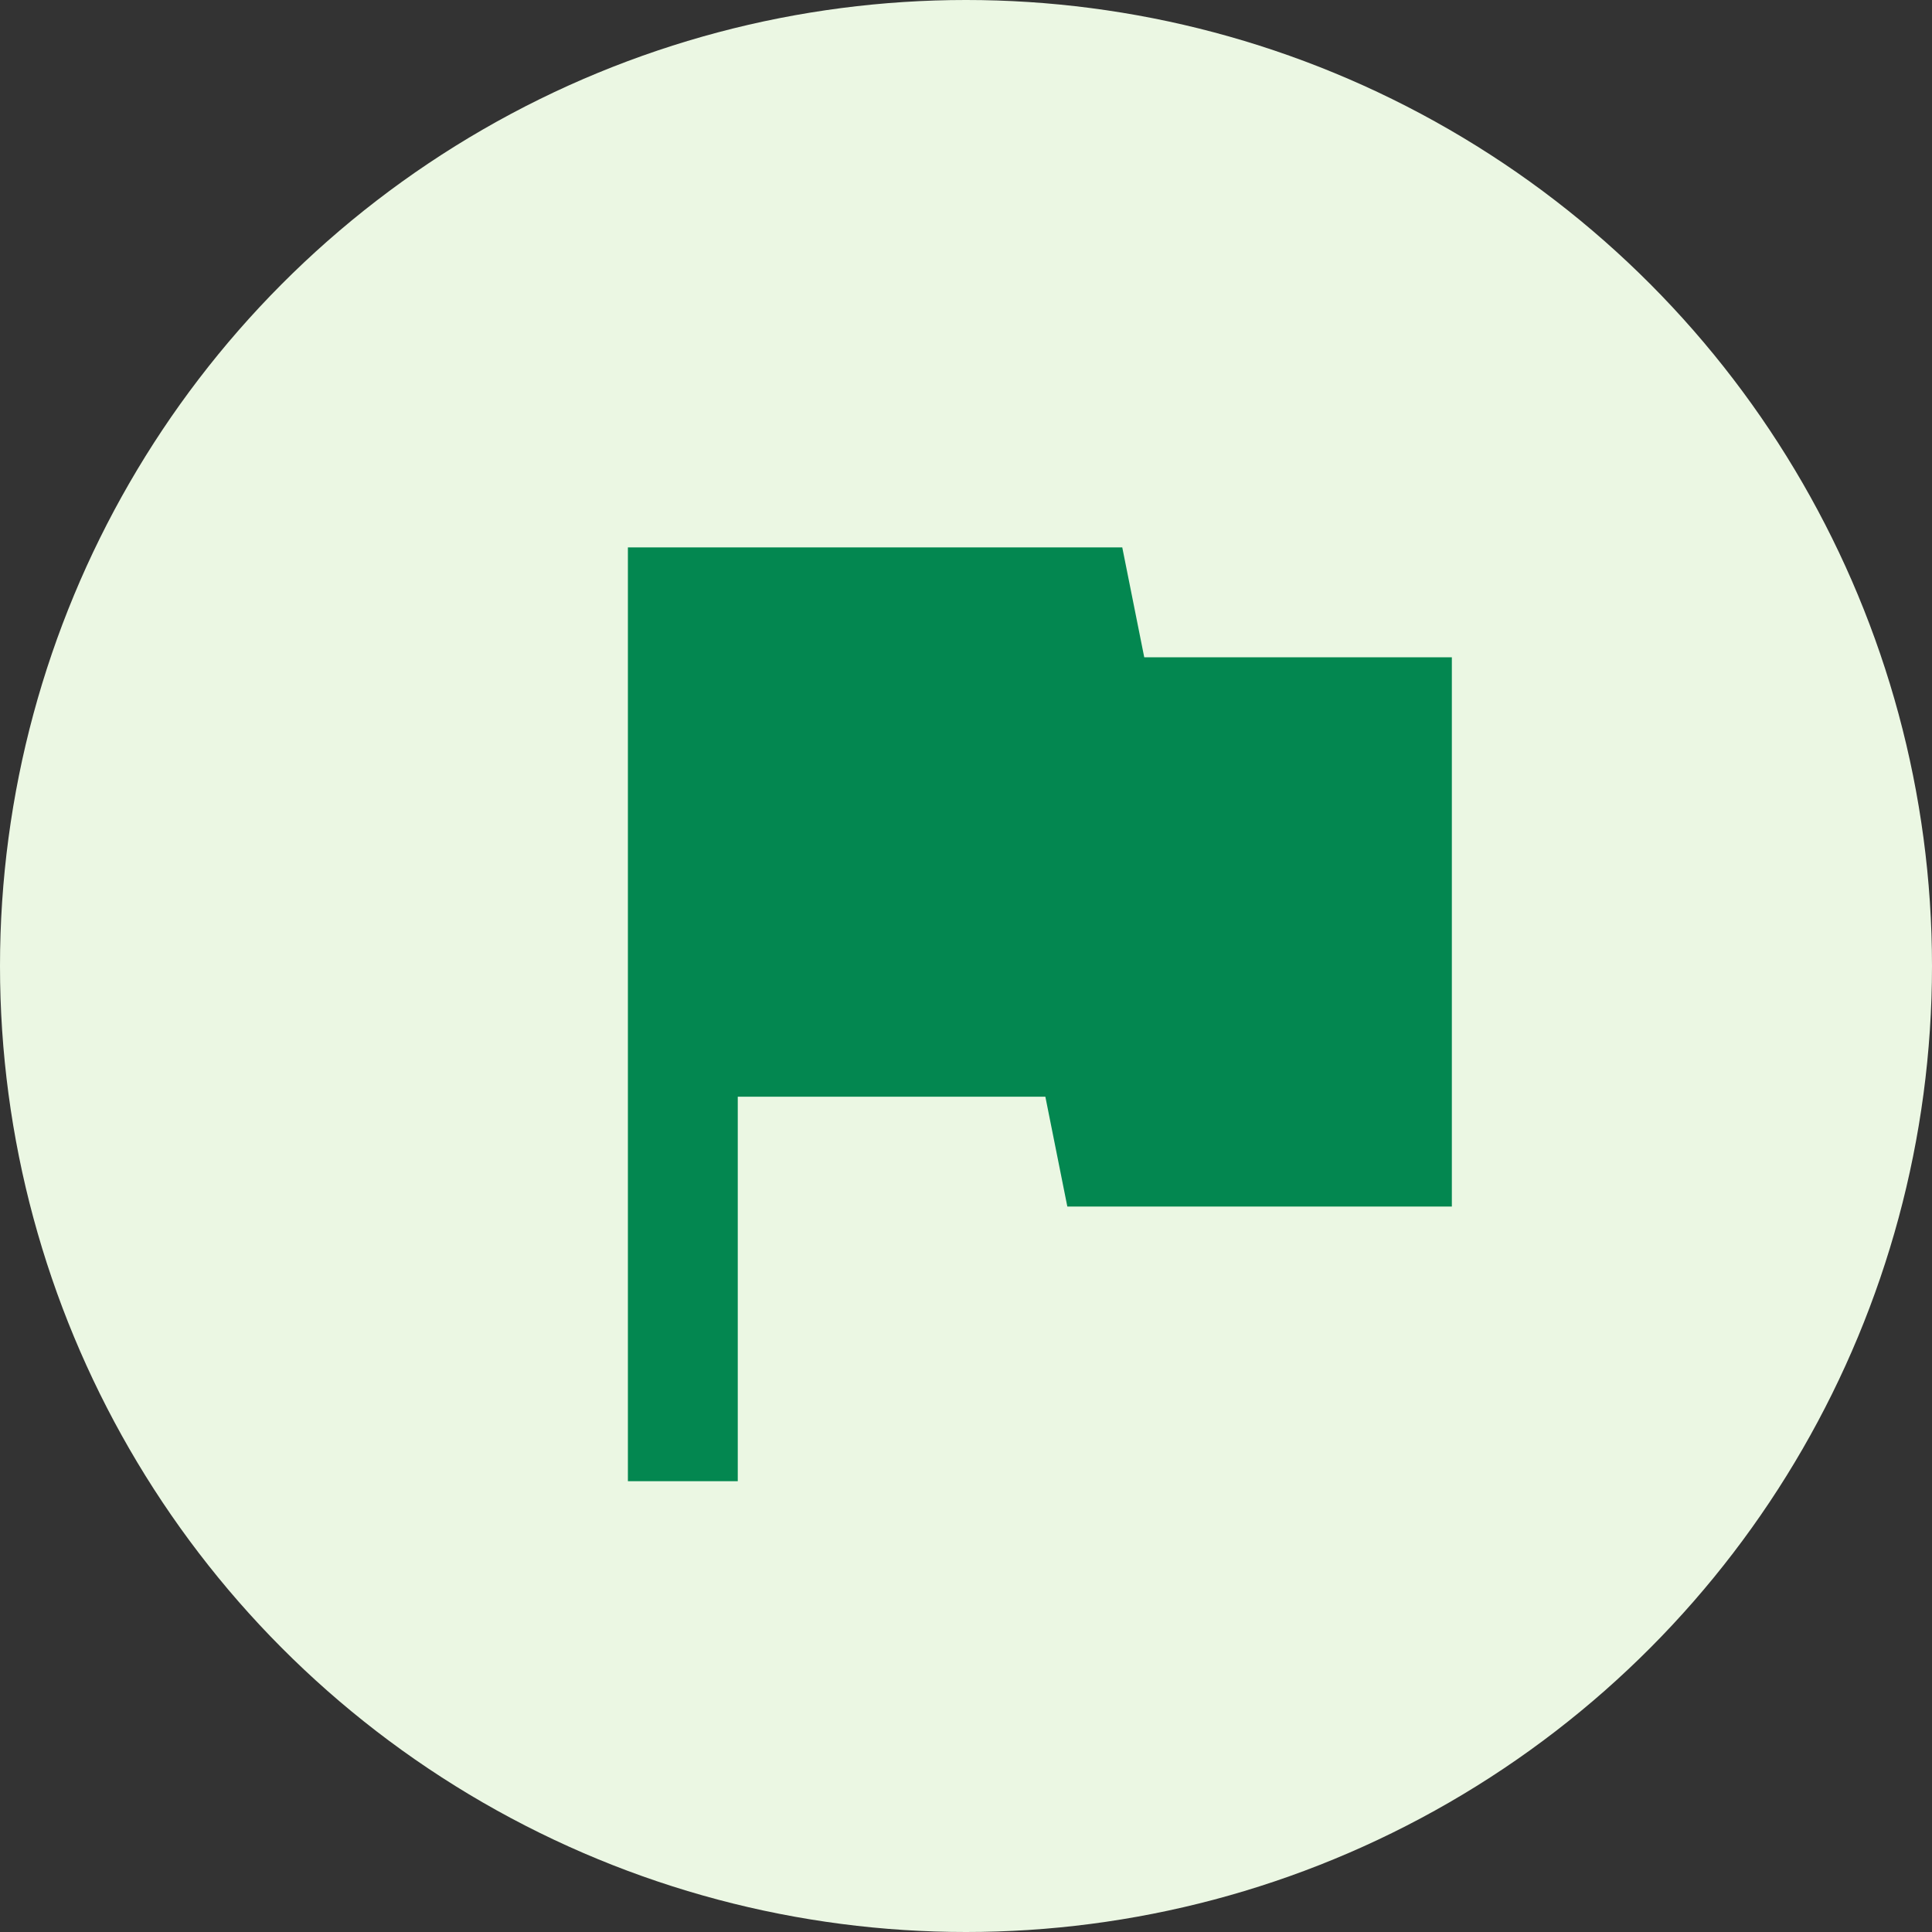
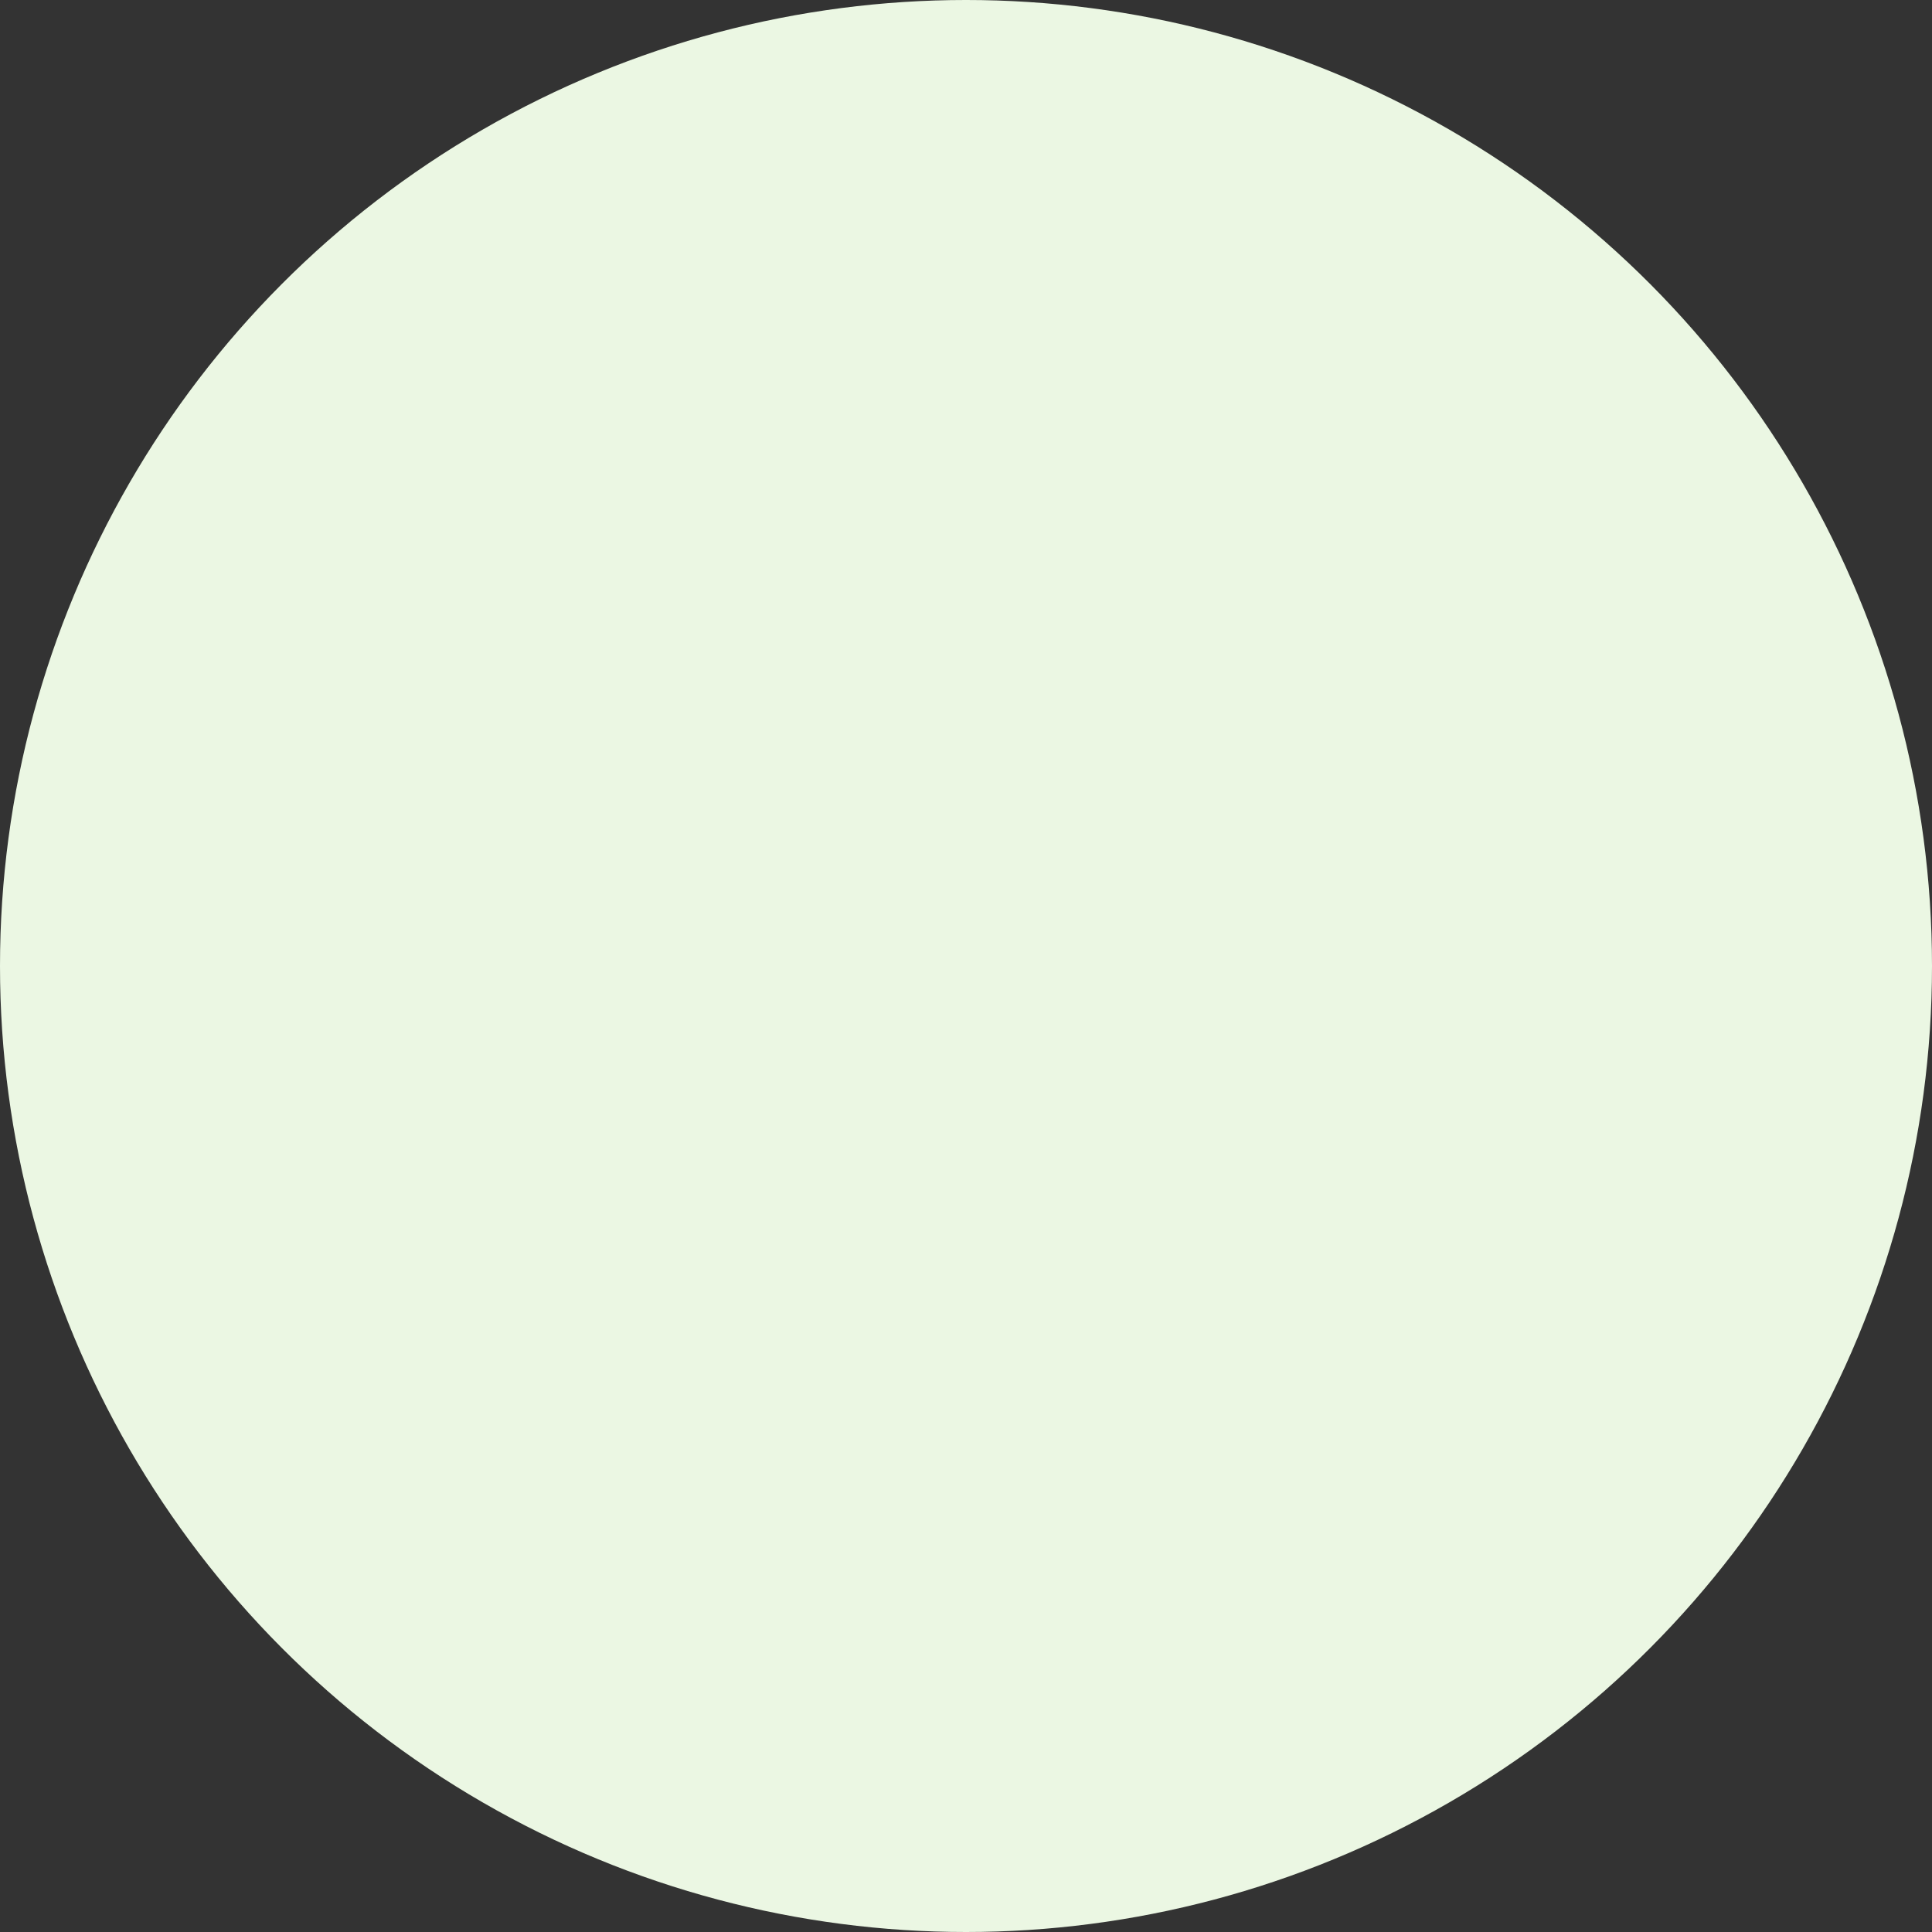
<svg xmlns="http://www.w3.org/2000/svg" width="120" height="120" viewBox="0 0 120 120" fill="none">
  <rect x="0" y="0" width="120" height="120" fill="#333333" stroke="none" />
  <circle cx="60" cy="60" r="60" fill="#EBF7E3" />
-   <path d="M39 92V34H69.706L71.071 40.824H90.177V74.941H66.294L64.929 68.118H45.824V92H39Z" fill="#038750" />
</svg>